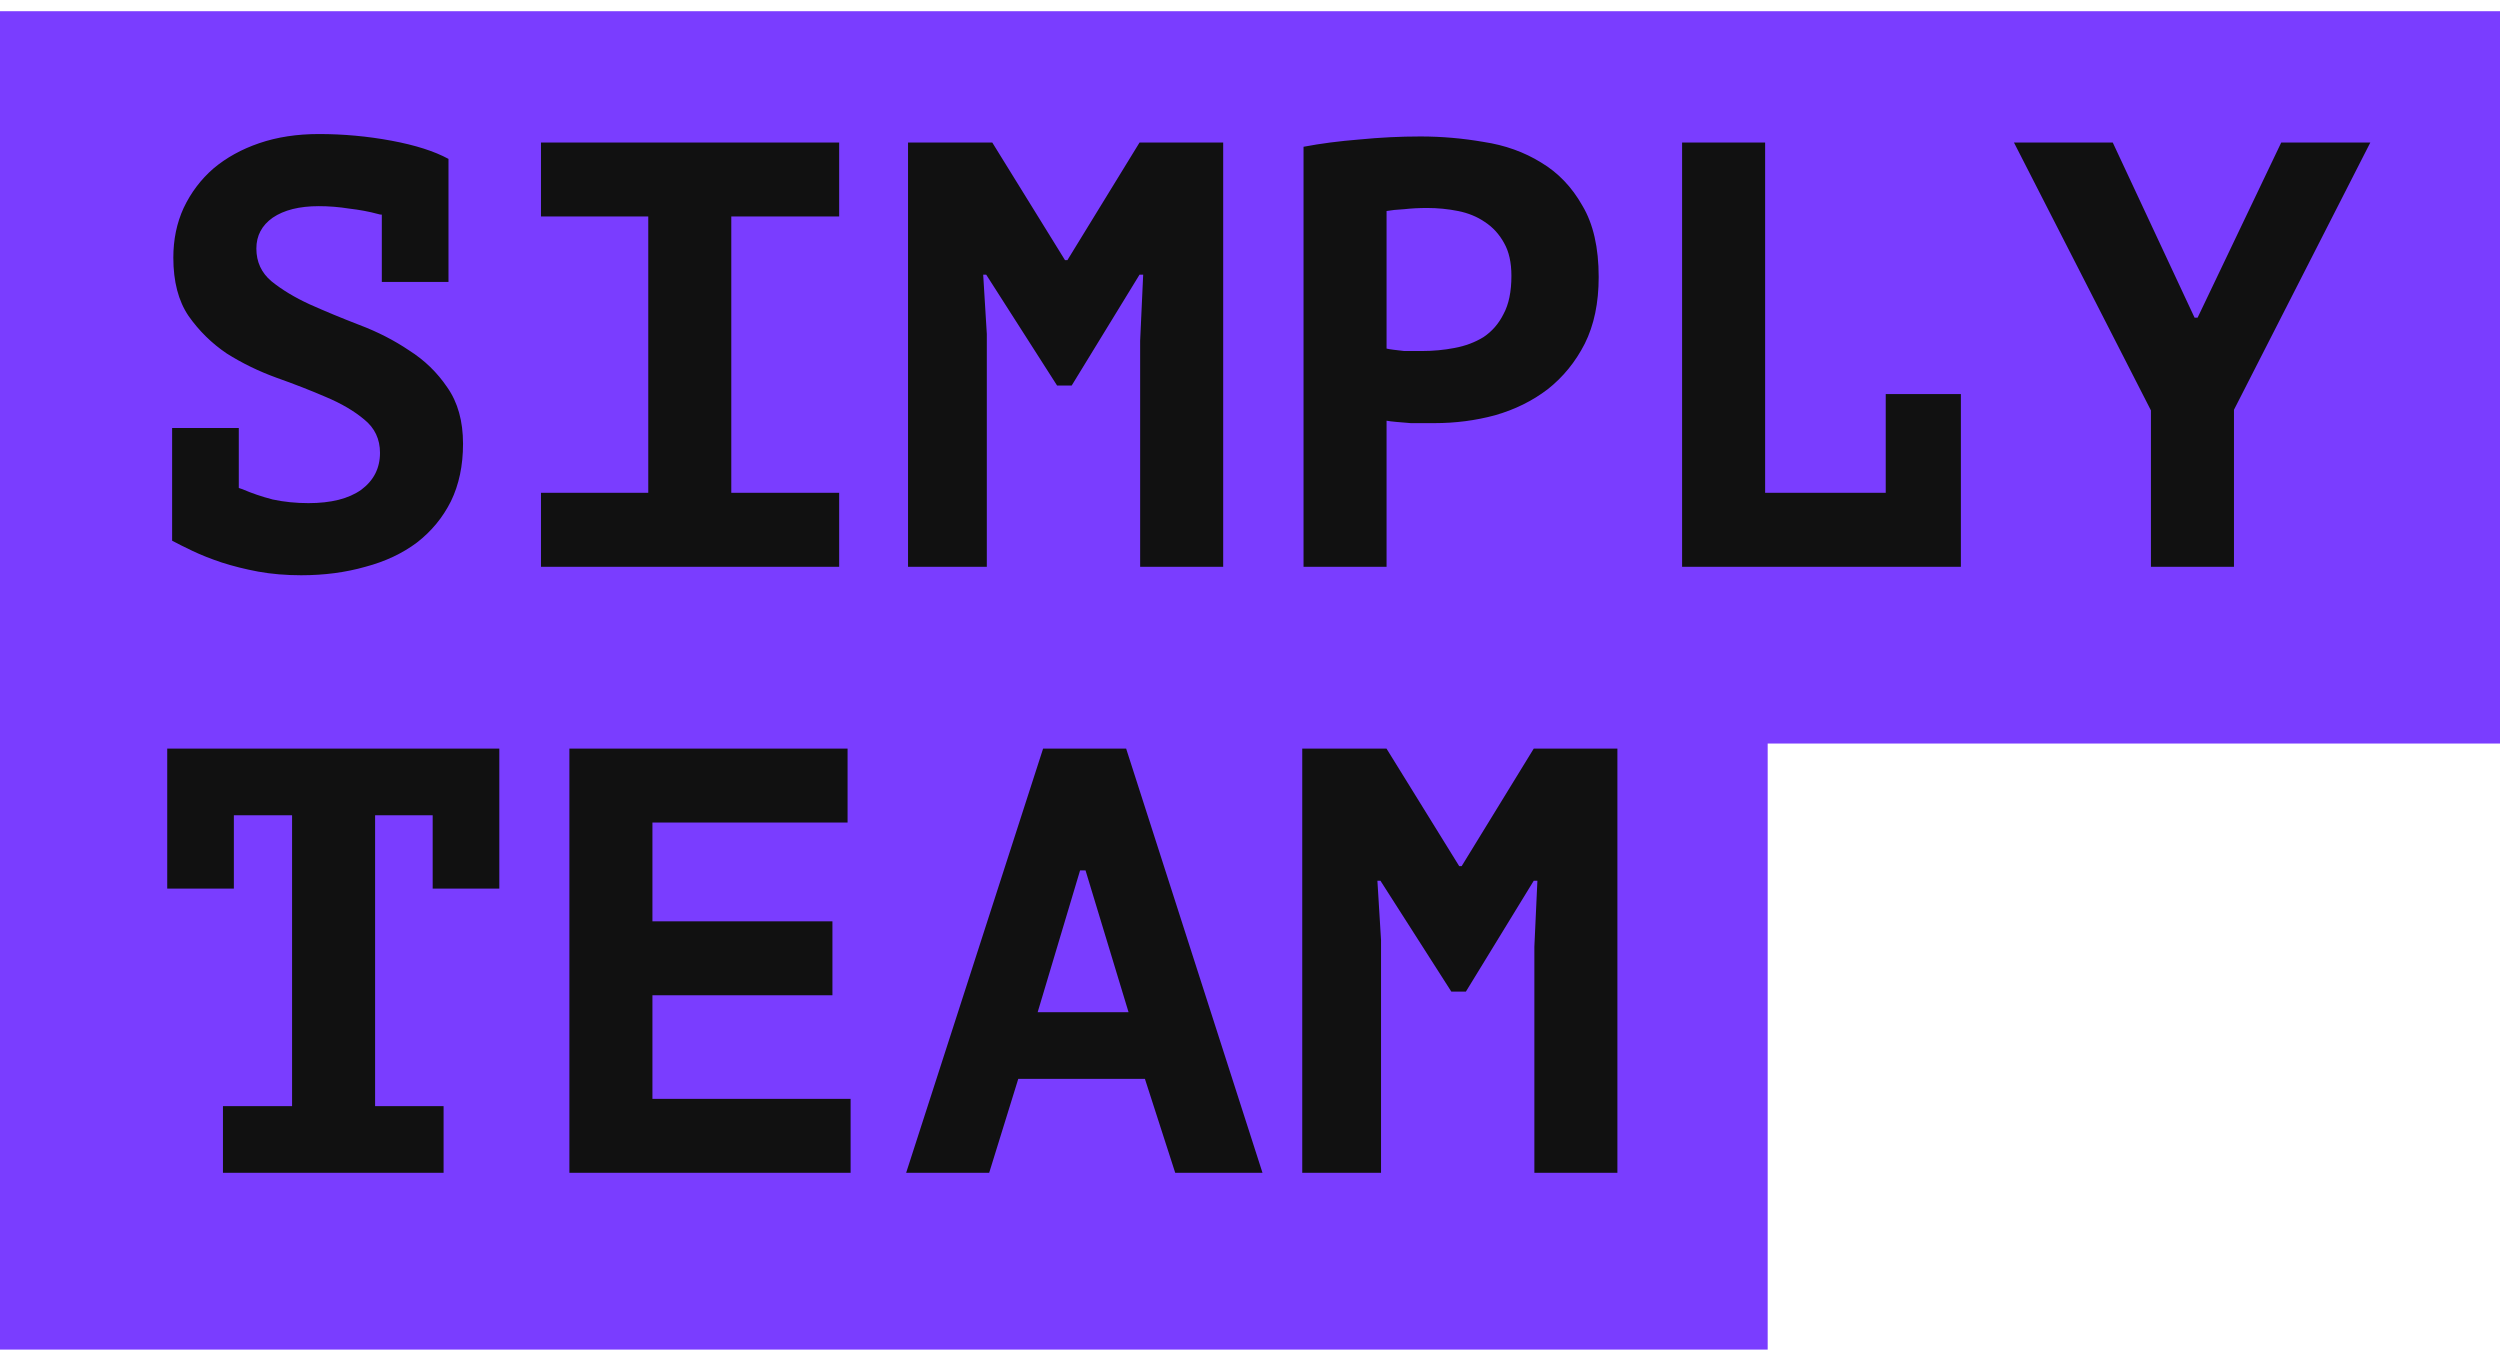
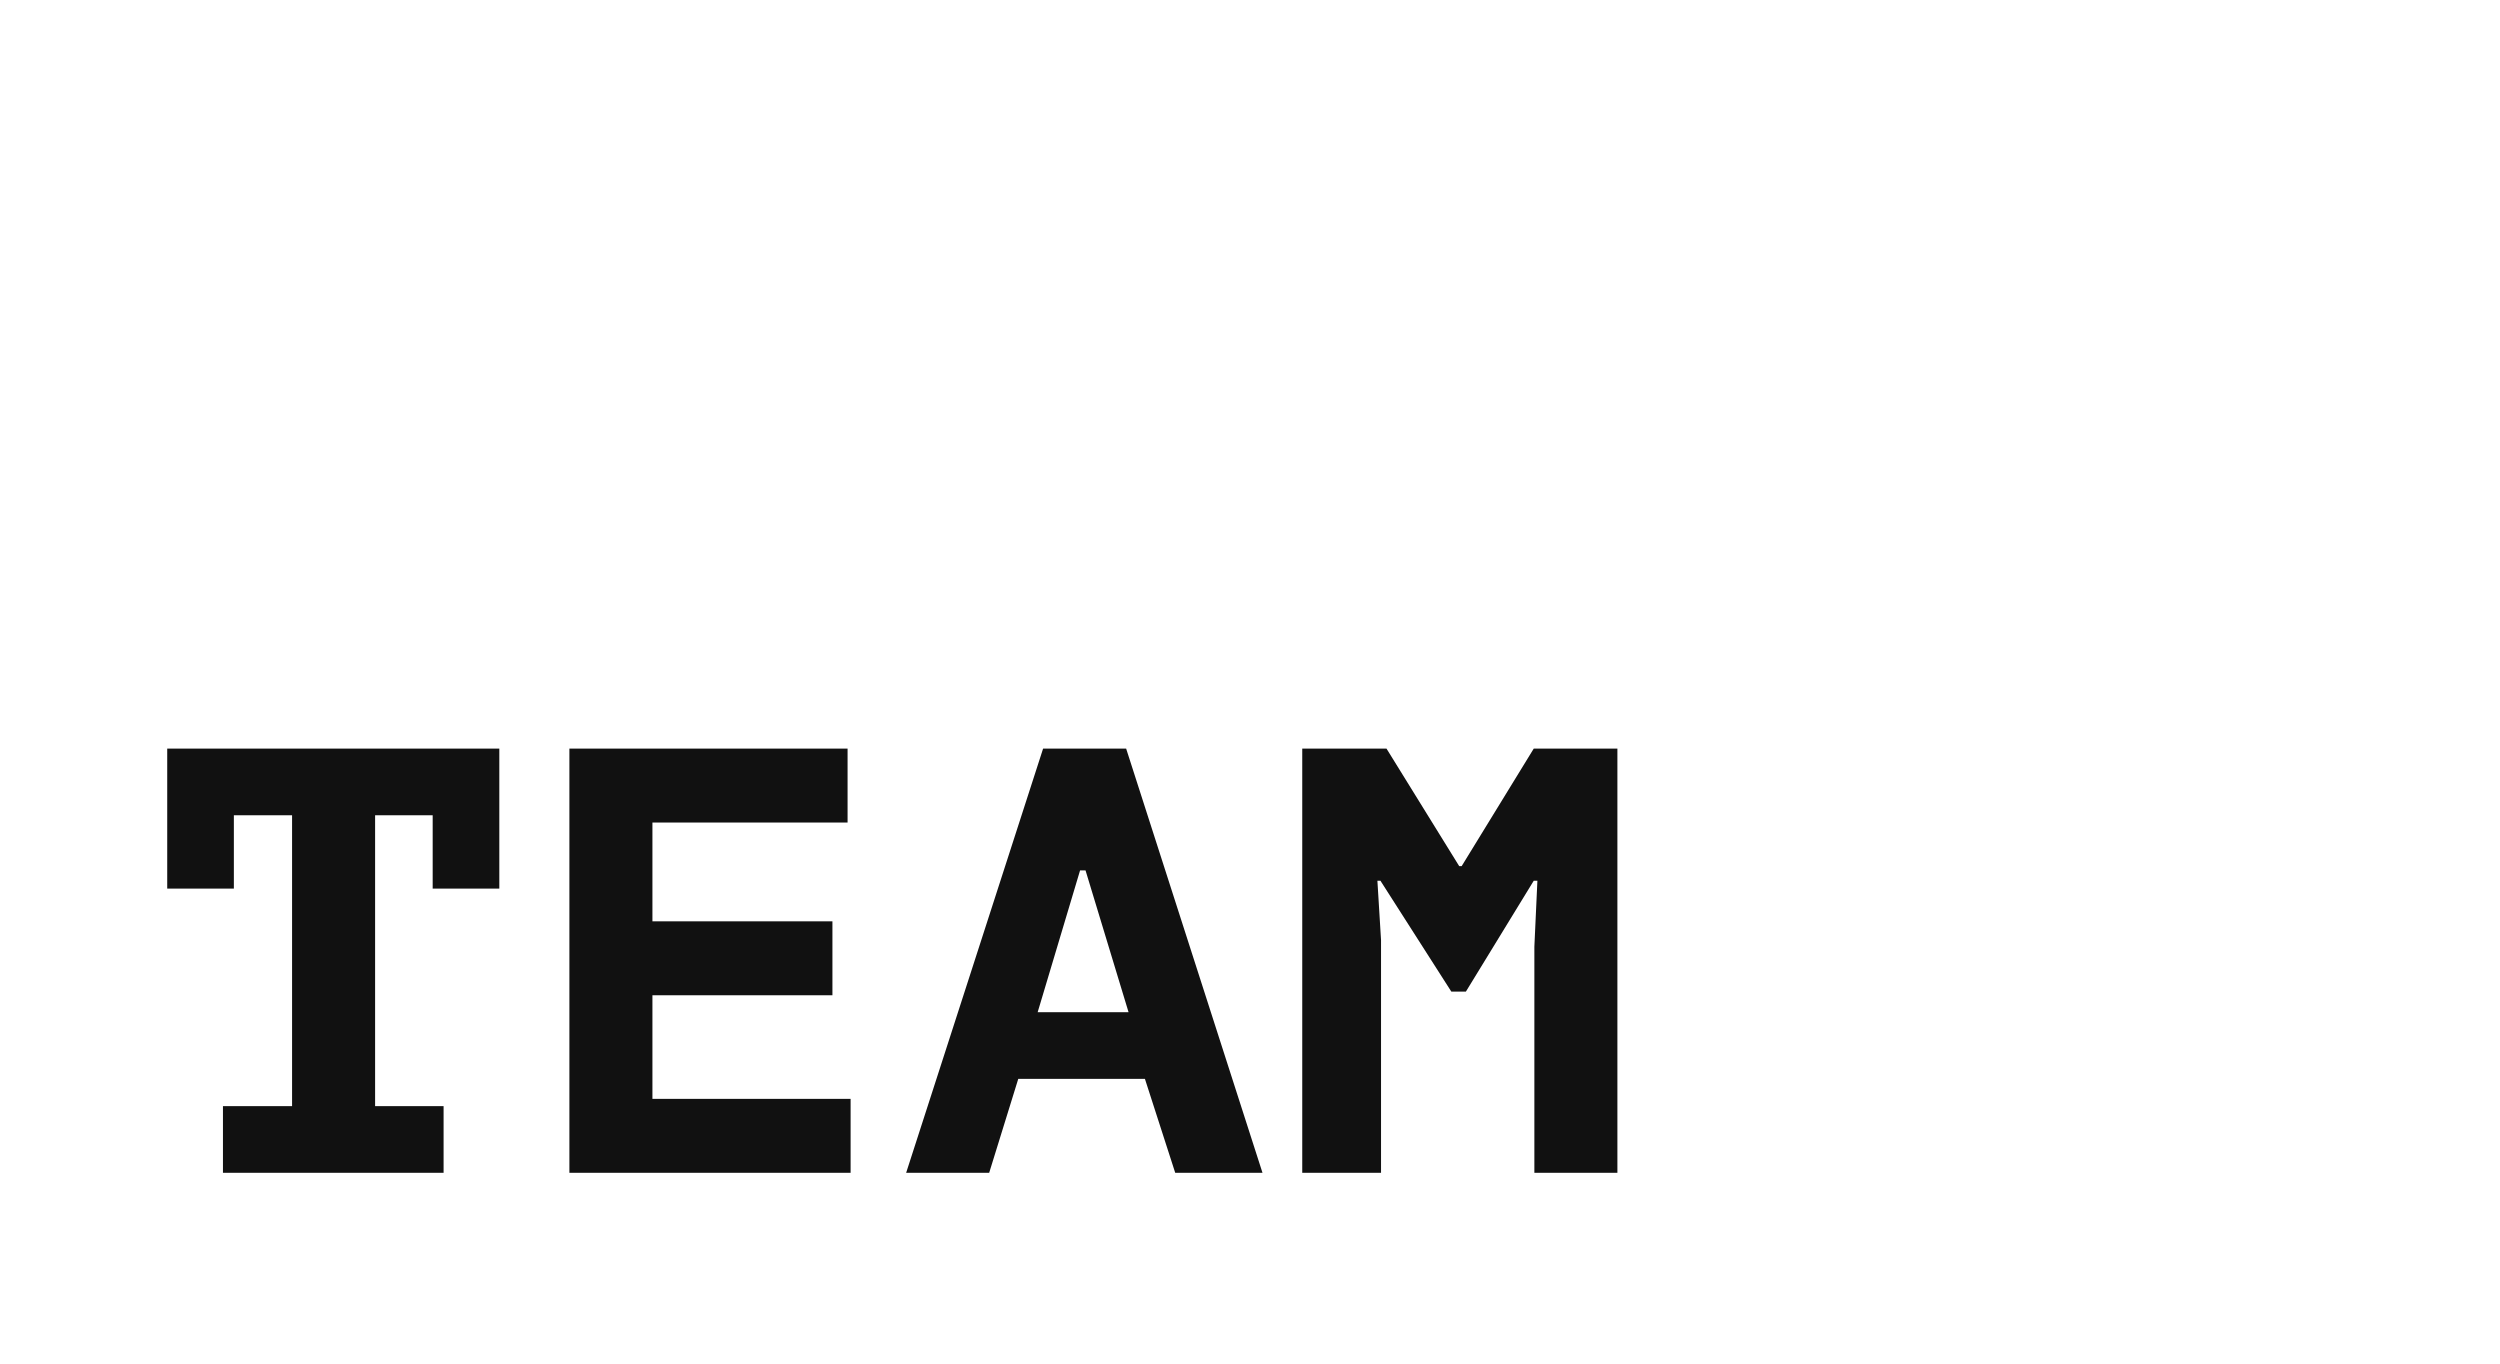
<svg xmlns="http://www.w3.org/2000/svg" width="99" height="54" viewBox="0 0 99 54" fill="none">
-   <rect width="99" height="29" transform="translate(0 0.444)" fill="#7a3dff" />
-   <path d="M6.816 16.948H9.456V19.324C9.504 19.34 9.552 19.356 9.6 19.372C9.968 19.532 10.368 19.668 10.8 19.78C11.248 19.876 11.72 19.924 12.216 19.924C13.112 19.924 13.808 19.748 14.304 19.396C14.8 19.028 15.048 18.54 15.048 17.932C15.048 17.388 14.84 16.948 14.424 16.612C14.024 16.276 13.52 15.98 12.912 15.724C12.32 15.468 11.664 15.212 10.944 14.956C10.24 14.7 9.584 14.38 8.976 13.996C8.384 13.596 7.88 13.1 7.464 12.508C7.064 11.916 6.864 11.148 6.864 10.204C6.864 9.484 7 8.828 7.272 8.236C7.56 7.628 7.952 7.108 8.448 6.676C8.96 6.244 9.568 5.908 10.272 5.668C10.976 5.428 11.76 5.308 12.624 5.308C13.6 5.308 14.56 5.396 15.504 5.572C16.448 5.748 17.2 5.988 17.76 6.292V11.164H15.12V8.5C15.072 8.5 15.024 8.492 14.976 8.476C14.624 8.38 14.24 8.308 13.824 8.26C13.424 8.196 13.024 8.164 12.624 8.164C11.856 8.164 11.248 8.316 10.8 8.62C10.368 8.924 10.152 9.332 10.152 9.844C10.152 10.372 10.352 10.804 10.752 11.14C11.168 11.476 11.672 11.78 12.264 12.052C12.872 12.324 13.528 12.596 14.232 12.868C14.952 13.14 15.608 13.476 16.2 13.876C16.808 14.26 17.312 14.748 17.712 15.34C18.128 15.932 18.336 16.676 18.336 17.572C18.336 18.436 18.176 19.196 17.856 19.852C17.536 20.492 17.088 21.036 16.512 21.484C15.936 21.916 15.256 22.236 14.472 22.444C13.688 22.668 12.84 22.78 11.928 22.78C11.32 22.78 10.752 22.732 10.224 22.636C9.712 22.54 9.232 22.42 8.784 22.276C8.352 22.132 7.968 21.98 7.632 21.82C7.296 21.66 7.024 21.524 6.816 21.412V16.948ZM21.423 19.516H25.671V8.572H21.423V5.644H33.231V8.572H28.959V19.516H33.231V22.444H21.423V19.516ZM45.15 13.492L45.27 10.876H45.126L42.438 15.268H41.861L39.053 10.876H38.934L39.078 13.228V22.444H35.958V5.644H39.294L42.173 10.3H42.27L45.126 5.644H48.438V22.444H45.15V13.492ZM51.62 5.812C52.292 5.684 53.028 5.588 53.828 5.524C54.644 5.444 55.452 5.404 56.252 5.404C57.084 5.404 57.916 5.476 58.748 5.62C59.596 5.748 60.356 6.02 61.028 6.436C61.7 6.836 62.244 7.404 62.66 8.14C63.092 8.86 63.308 9.804 63.308 10.972C63.308 11.996 63.124 12.876 62.756 13.612C62.388 14.332 61.9 14.932 61.292 15.412C60.684 15.876 59.988 16.22 59.204 16.444C58.436 16.652 57.636 16.756 56.804 16.756C56.724 16.756 56.596 16.756 56.42 16.756C56.244 16.756 56.06 16.756 55.868 16.756C55.676 16.74 55.484 16.724 55.292 16.708C55.116 16.692 54.988 16.676 54.908 16.66V22.444H51.62V5.812ZM56.516 8.236C56.196 8.236 55.892 8.252 55.604 8.284C55.316 8.3 55.084 8.324 54.908 8.356V13.804C54.972 13.82 55.068 13.836 55.196 13.852C55.324 13.868 55.46 13.884 55.604 13.9C55.748 13.9 55.884 13.9 56.012 13.9C56.156 13.9 56.26 13.9 56.324 13.9C56.756 13.9 57.18 13.86 57.596 13.78C58.028 13.7 58.412 13.556 58.748 13.348C59.084 13.124 59.348 12.82 59.54 12.436C59.748 12.052 59.852 11.548 59.852 10.924C59.852 10.396 59.756 9.964 59.564 9.628C59.372 9.276 59.116 8.996 58.796 8.788C58.492 8.58 58.14 8.436 57.74 8.356C57.34 8.276 56.932 8.236 56.516 8.236ZM74.675 15.604H77.651V22.444H66.611V5.644H69.899V19.516H74.675V15.604ZM85.177 16.252L79.753 5.644H83.665L86.905 12.58H87.025L90.337 5.644H93.865L88.465 16.228V22.444H85.177V16.252Z" fill="#111111" />
-   <rect width="70" height="29" transform="translate(0 24.444)" fill="#7a3dff" />
  <path d="M8.829 43.804H11.566V32.284H9.261V35.188H6.622V29.644H19.773V35.188H17.134V32.284H14.854V43.804H17.566V46.444H8.829V43.804ZM22.548 29.644H33.564V32.572H25.836V36.484H32.964V39.412H25.836V43.516H33.684V46.444H22.548V29.644ZM45.339 42.724H40.323L39.171 46.444H35.883L41.307 29.644H44.595L49.995 46.444H46.539L45.339 42.724ZM41.091 40.084H44.691L42.987 34.468H42.771L41.091 40.084ZM60.761 37.492L60.881 34.876H60.737L58.049 39.268H57.473L54.665 34.876H54.545L54.689 37.228V46.444H51.569V29.644H54.905L57.785 34.3H57.881L60.737 29.644H64.049V46.444H60.761V37.492Z" fill="#111111" />
</svg>